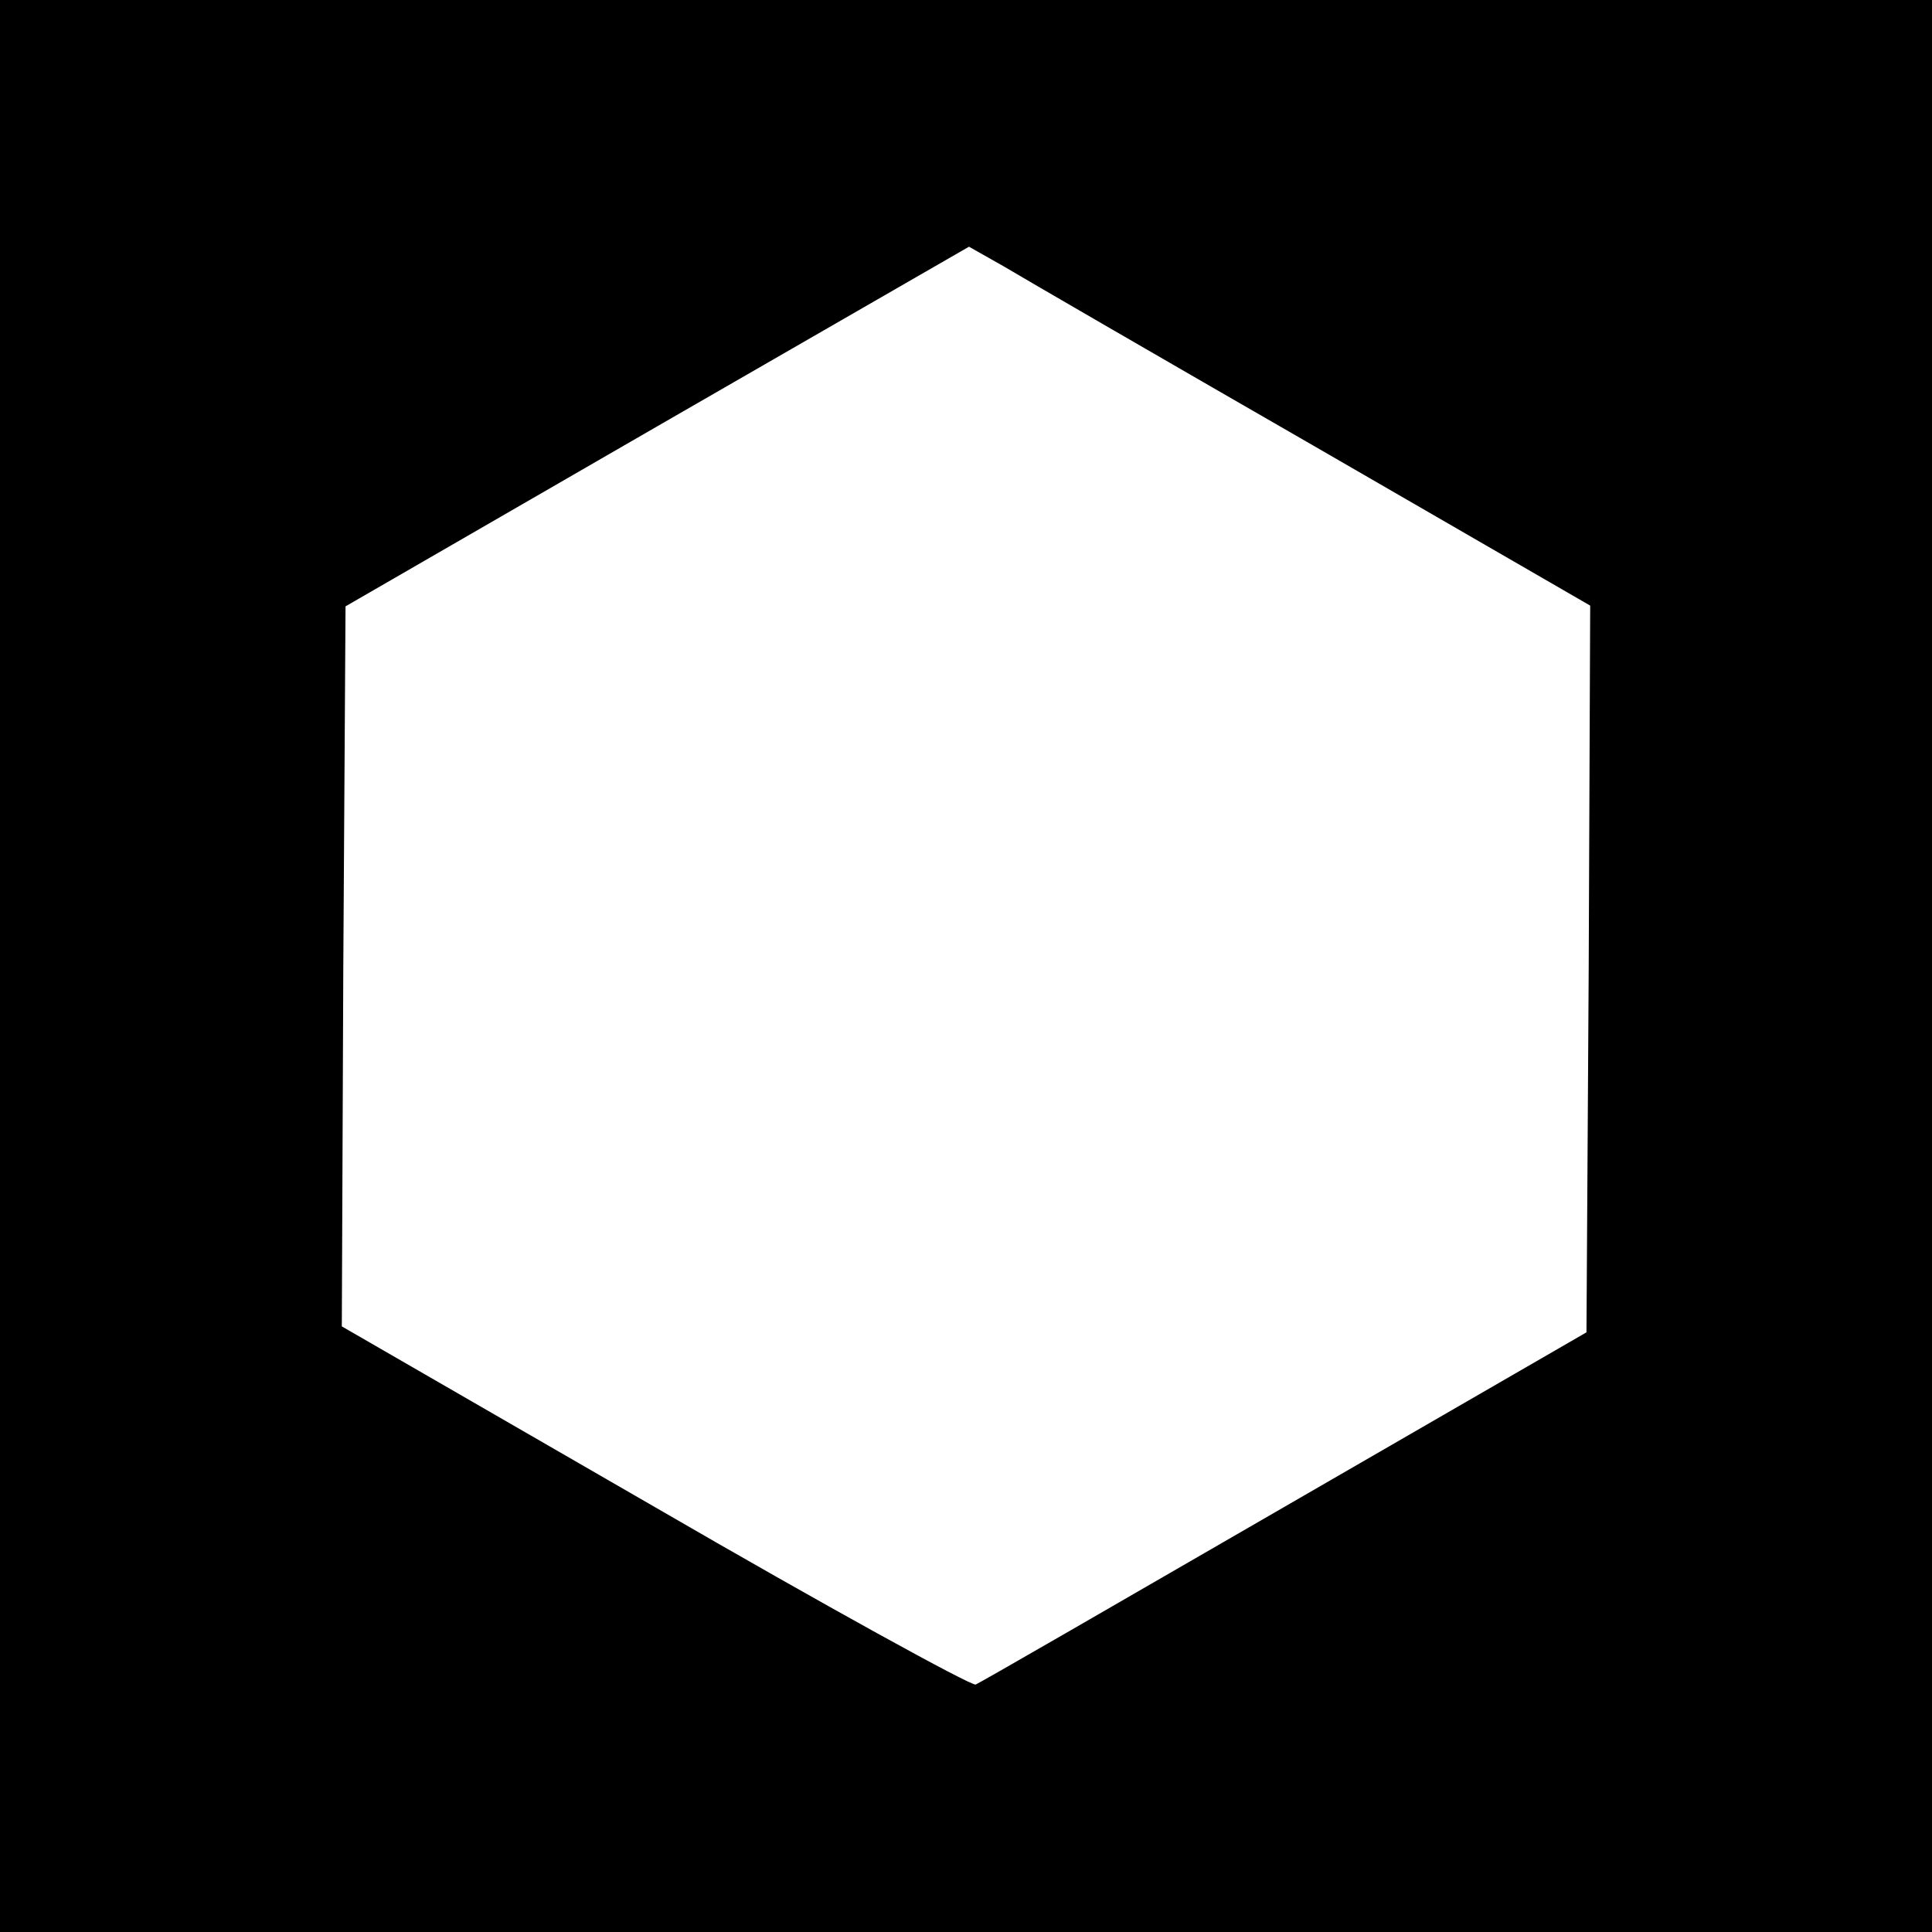
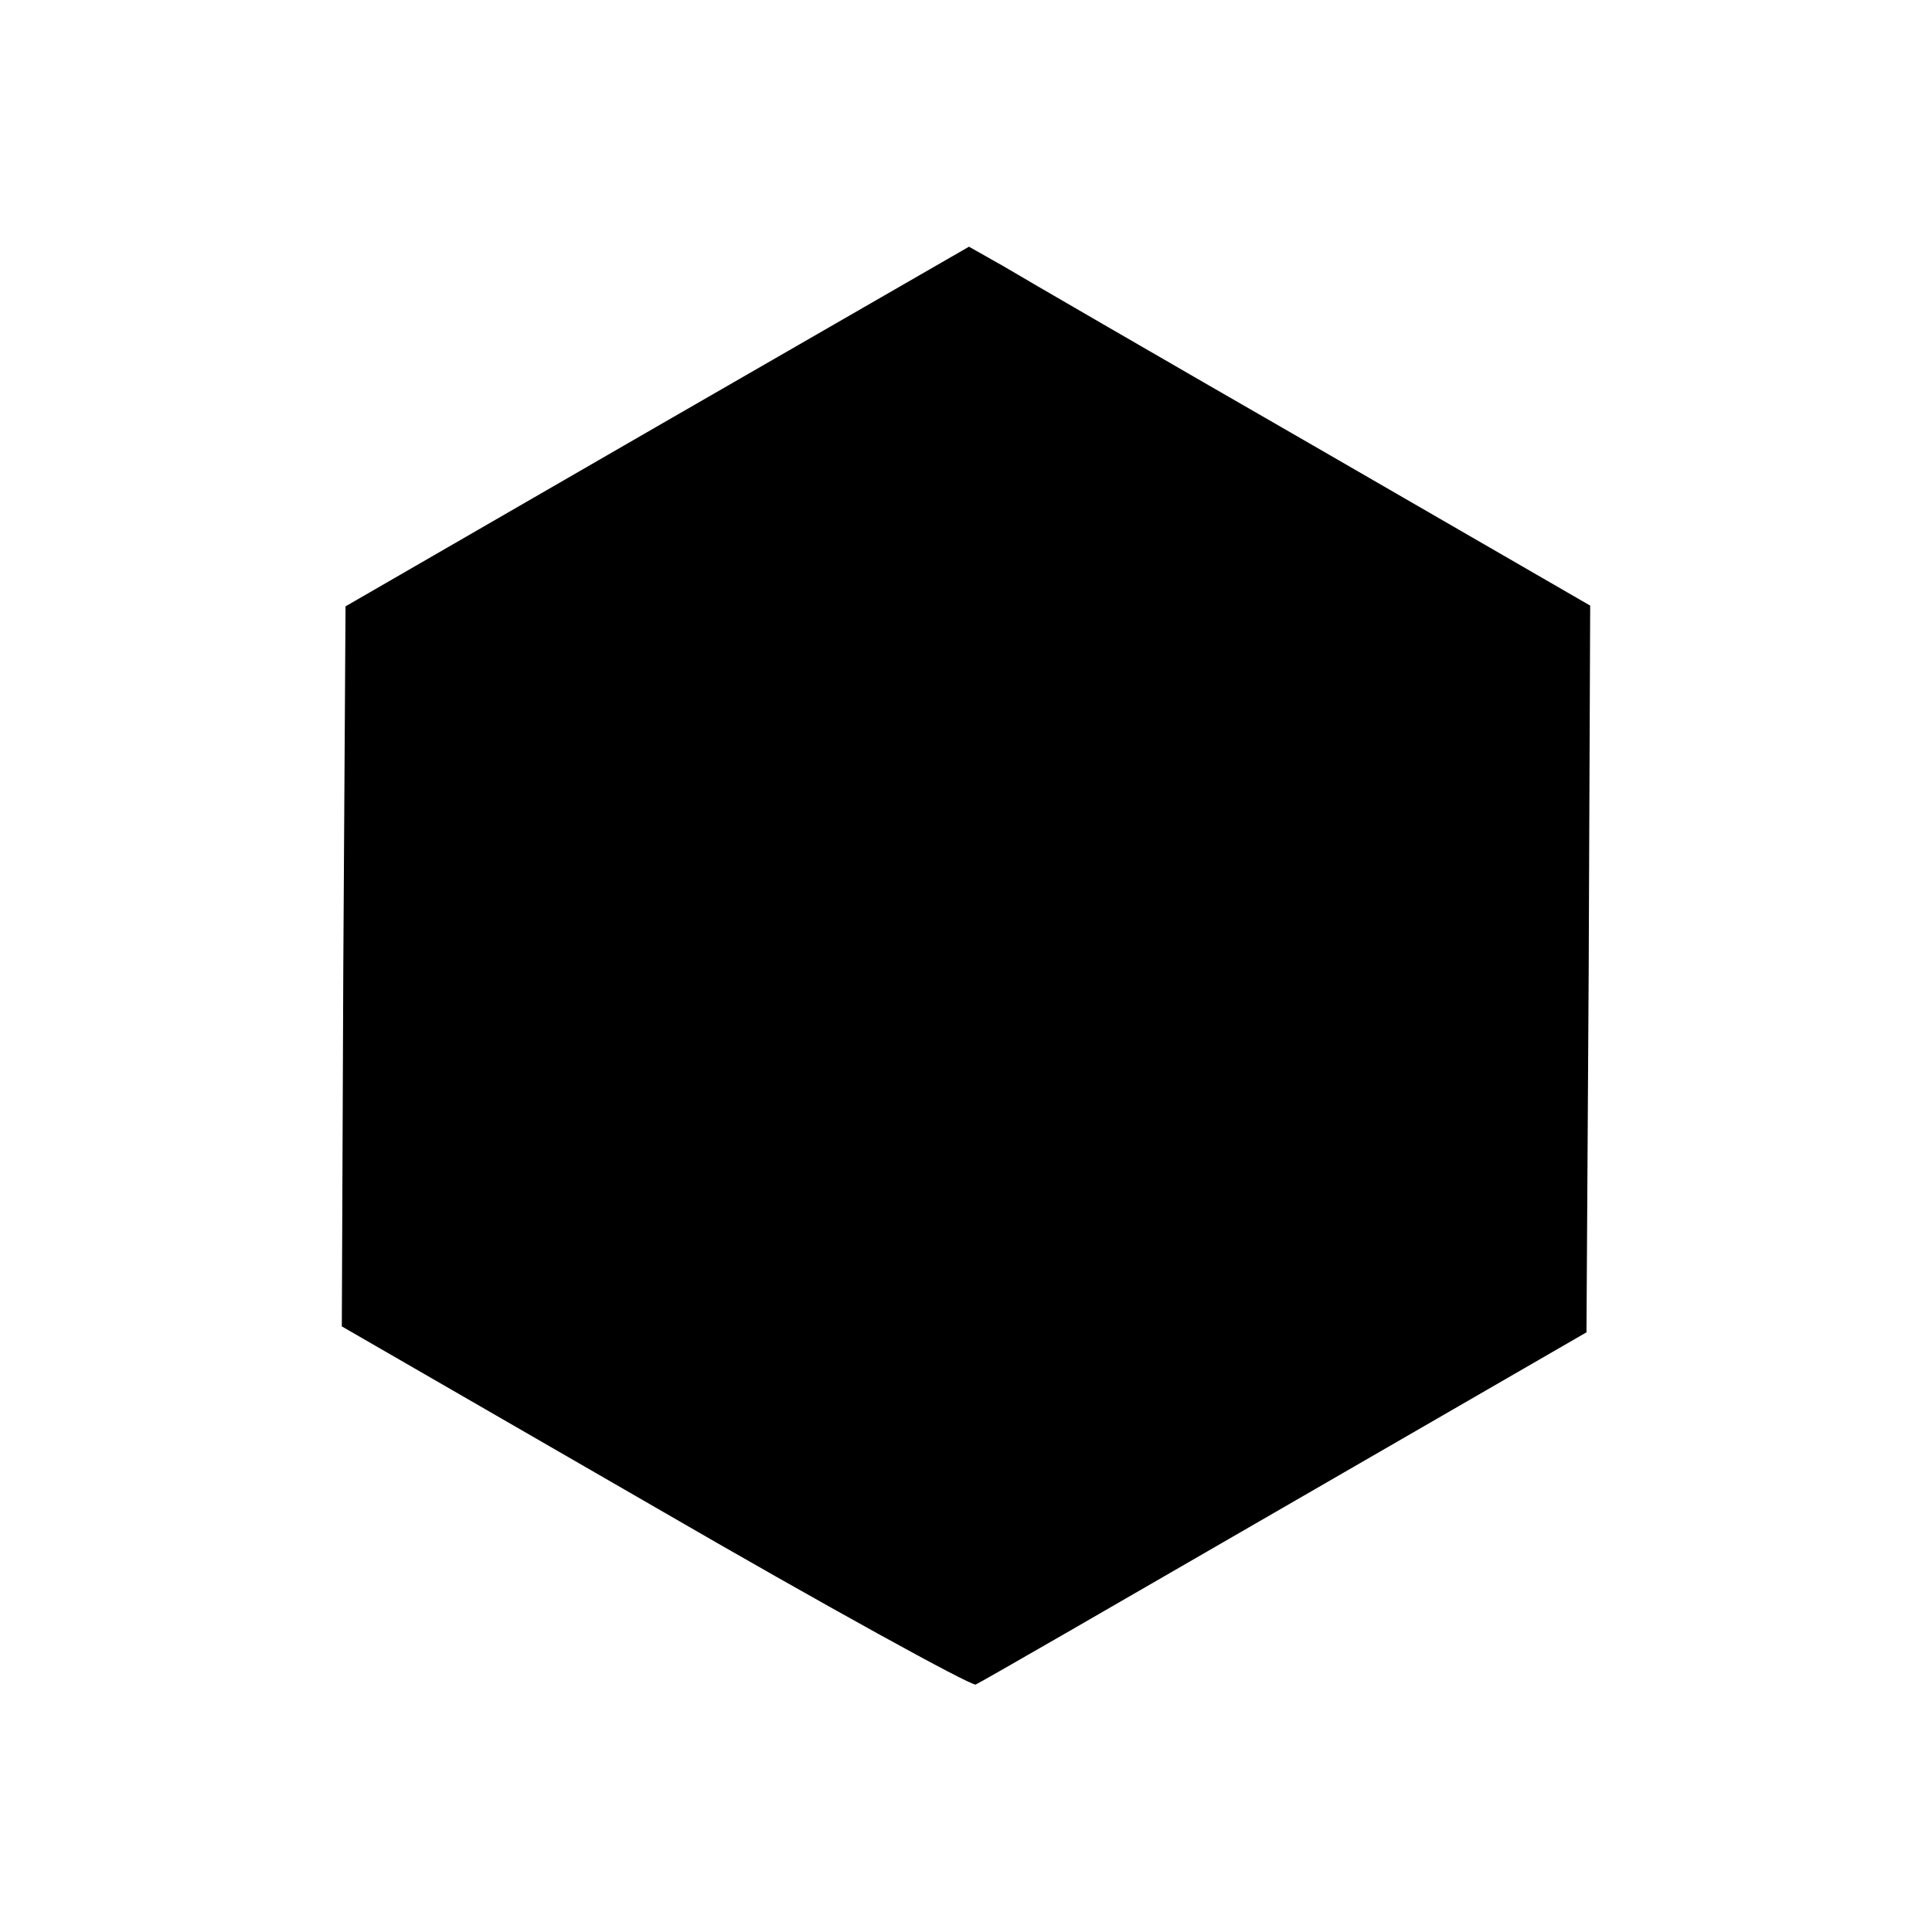
<svg xmlns="http://www.w3.org/2000/svg" version="1" width="346.667" height="346.667" viewBox="0 0 260 260">
-   <path d="M0 130v130h260V0H0v130zm176.8-70L214 81.5l-.2 48.9-.3 48.9-40.5 23.4c-22.3 12.9-41 23.7-41.7 24-.6.2-20.1-10.5-43.2-23.9L46 178.5l.2-48.4.3-48.5 41.9-24.2 42-24.2 4.6 2.6c2.5 1.5 21.3 12.4 41.8 24.2z" />
+   <path d="M0 130v130V0H0v130zm176.8-70L214 81.5l-.2 48.9-.3 48.9-40.5 23.4c-22.3 12.9-41 23.7-41.7 24-.6.2-20.1-10.5-43.2-23.9L46 178.5l.2-48.4.3-48.5 41.9-24.2 42-24.2 4.6 2.6c2.5 1.5 21.3 12.4 41.8 24.2z" />
</svg>